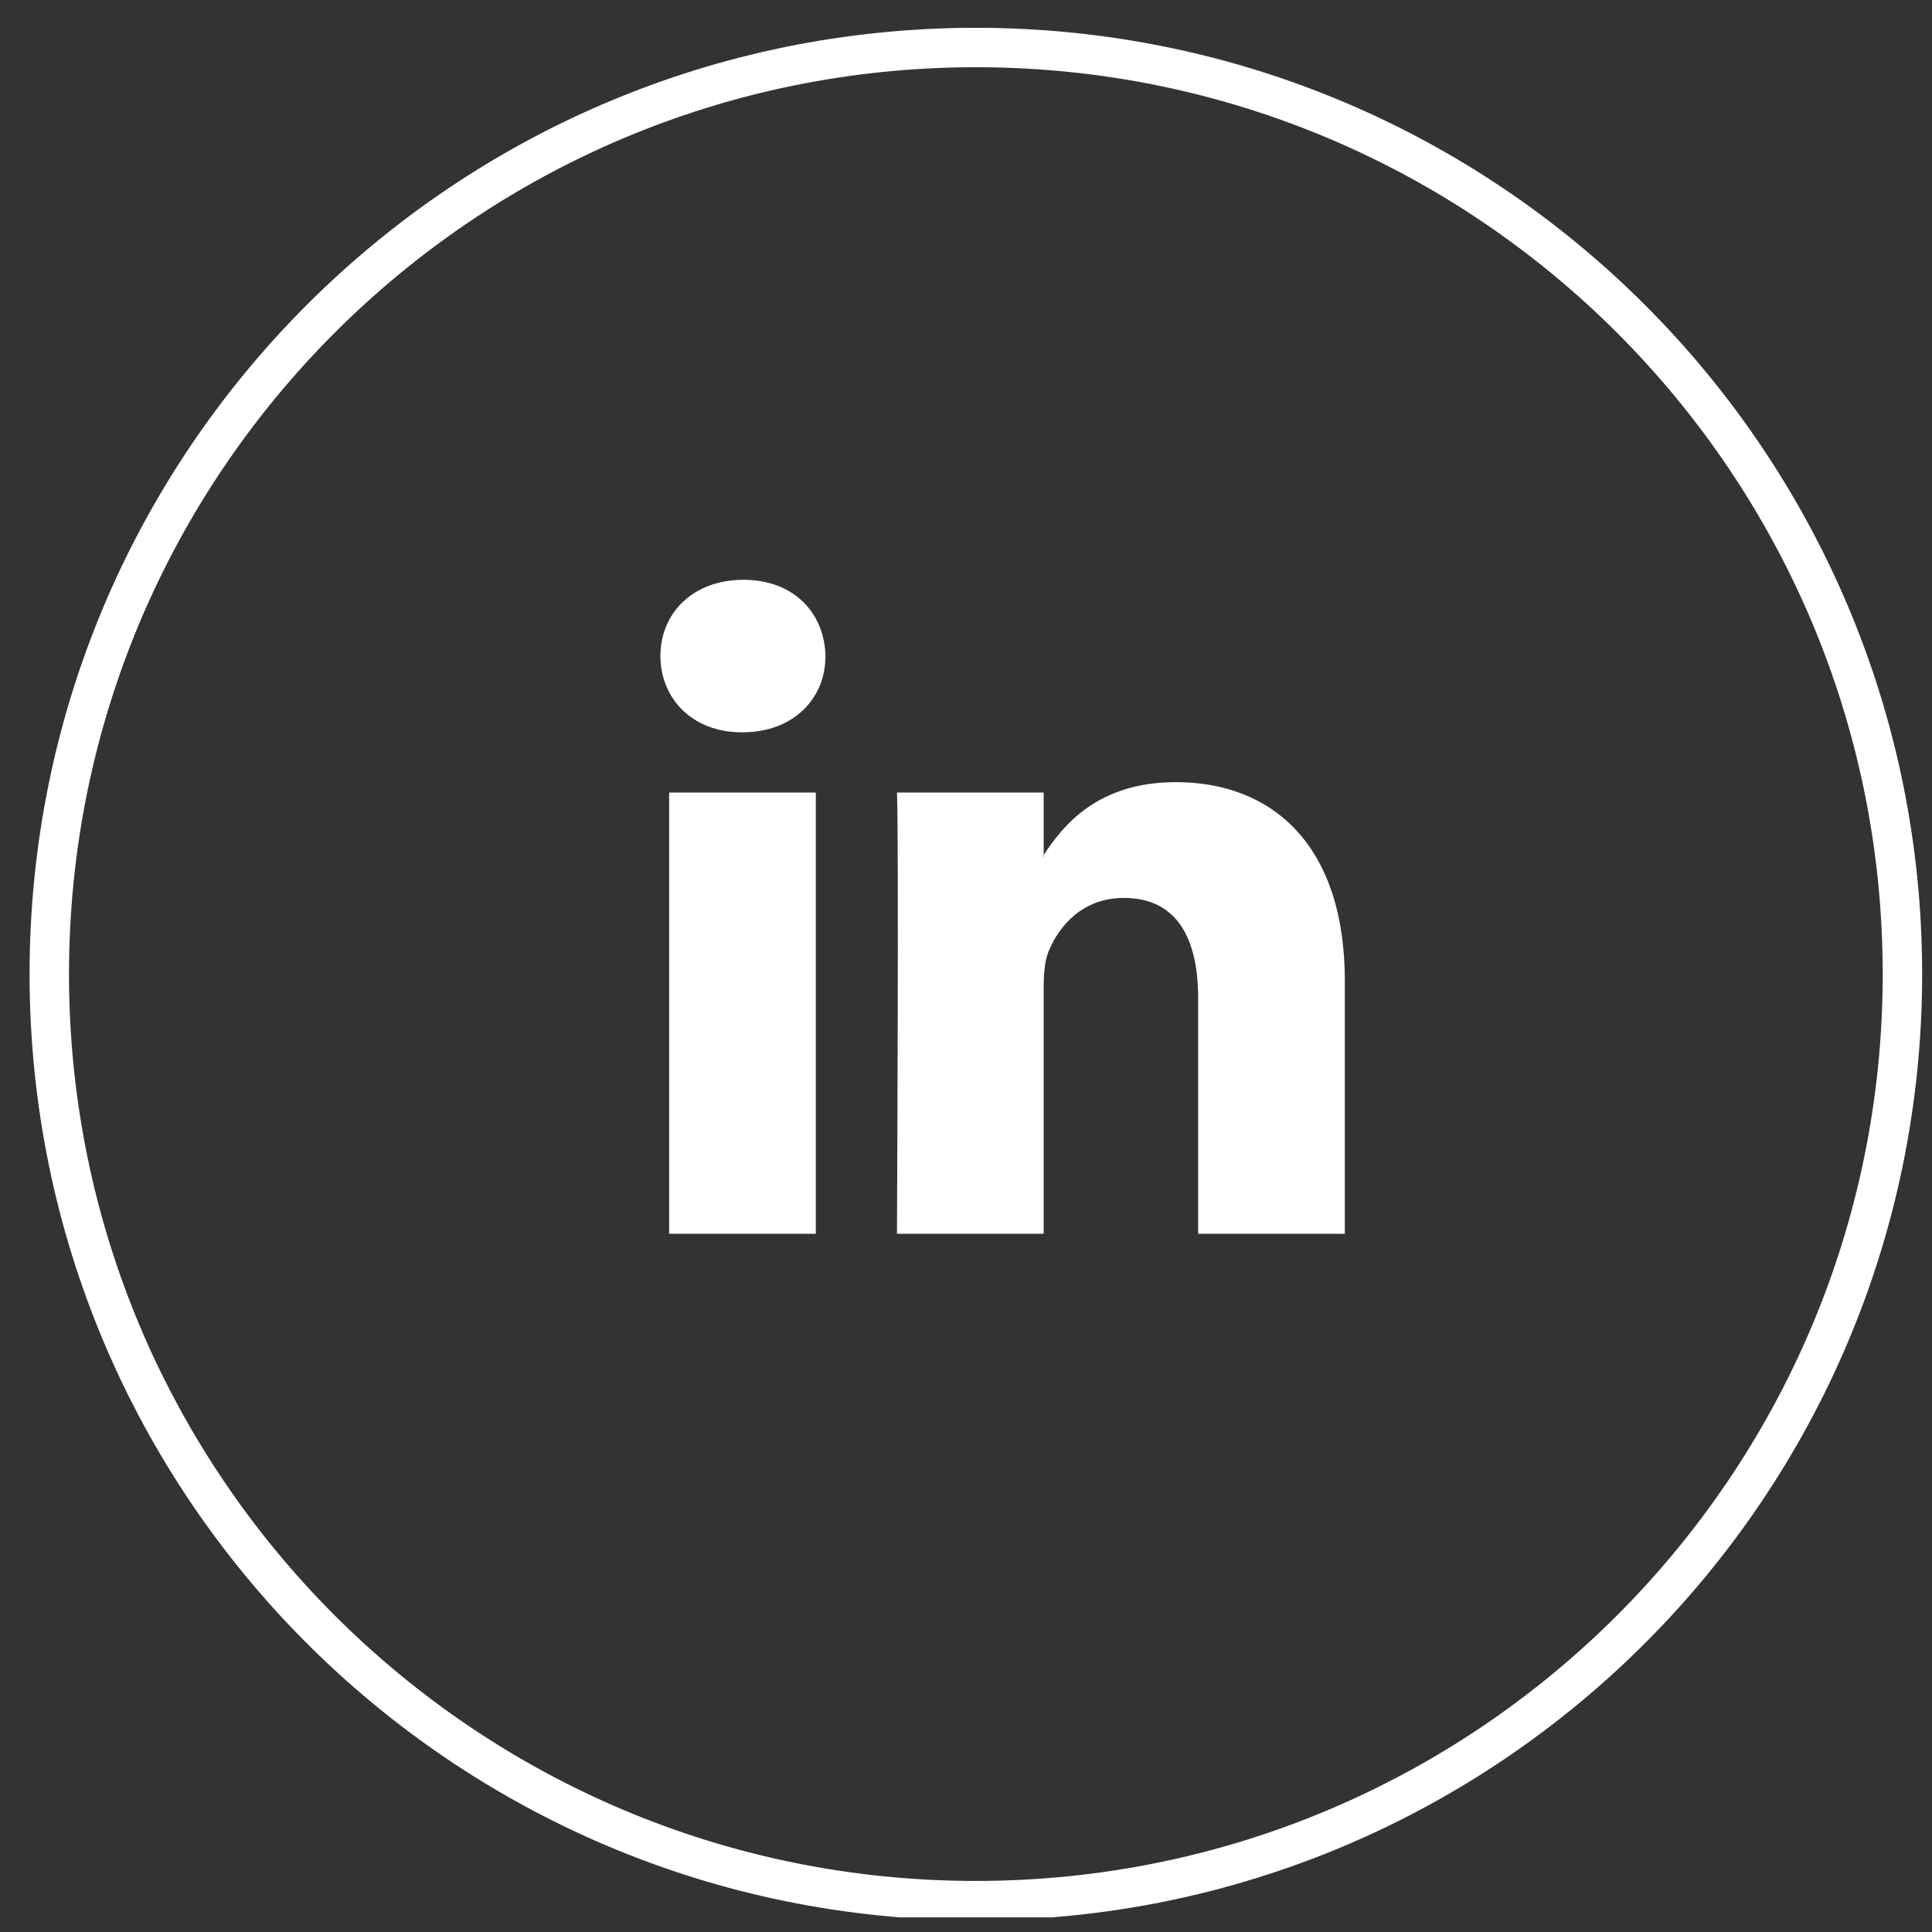
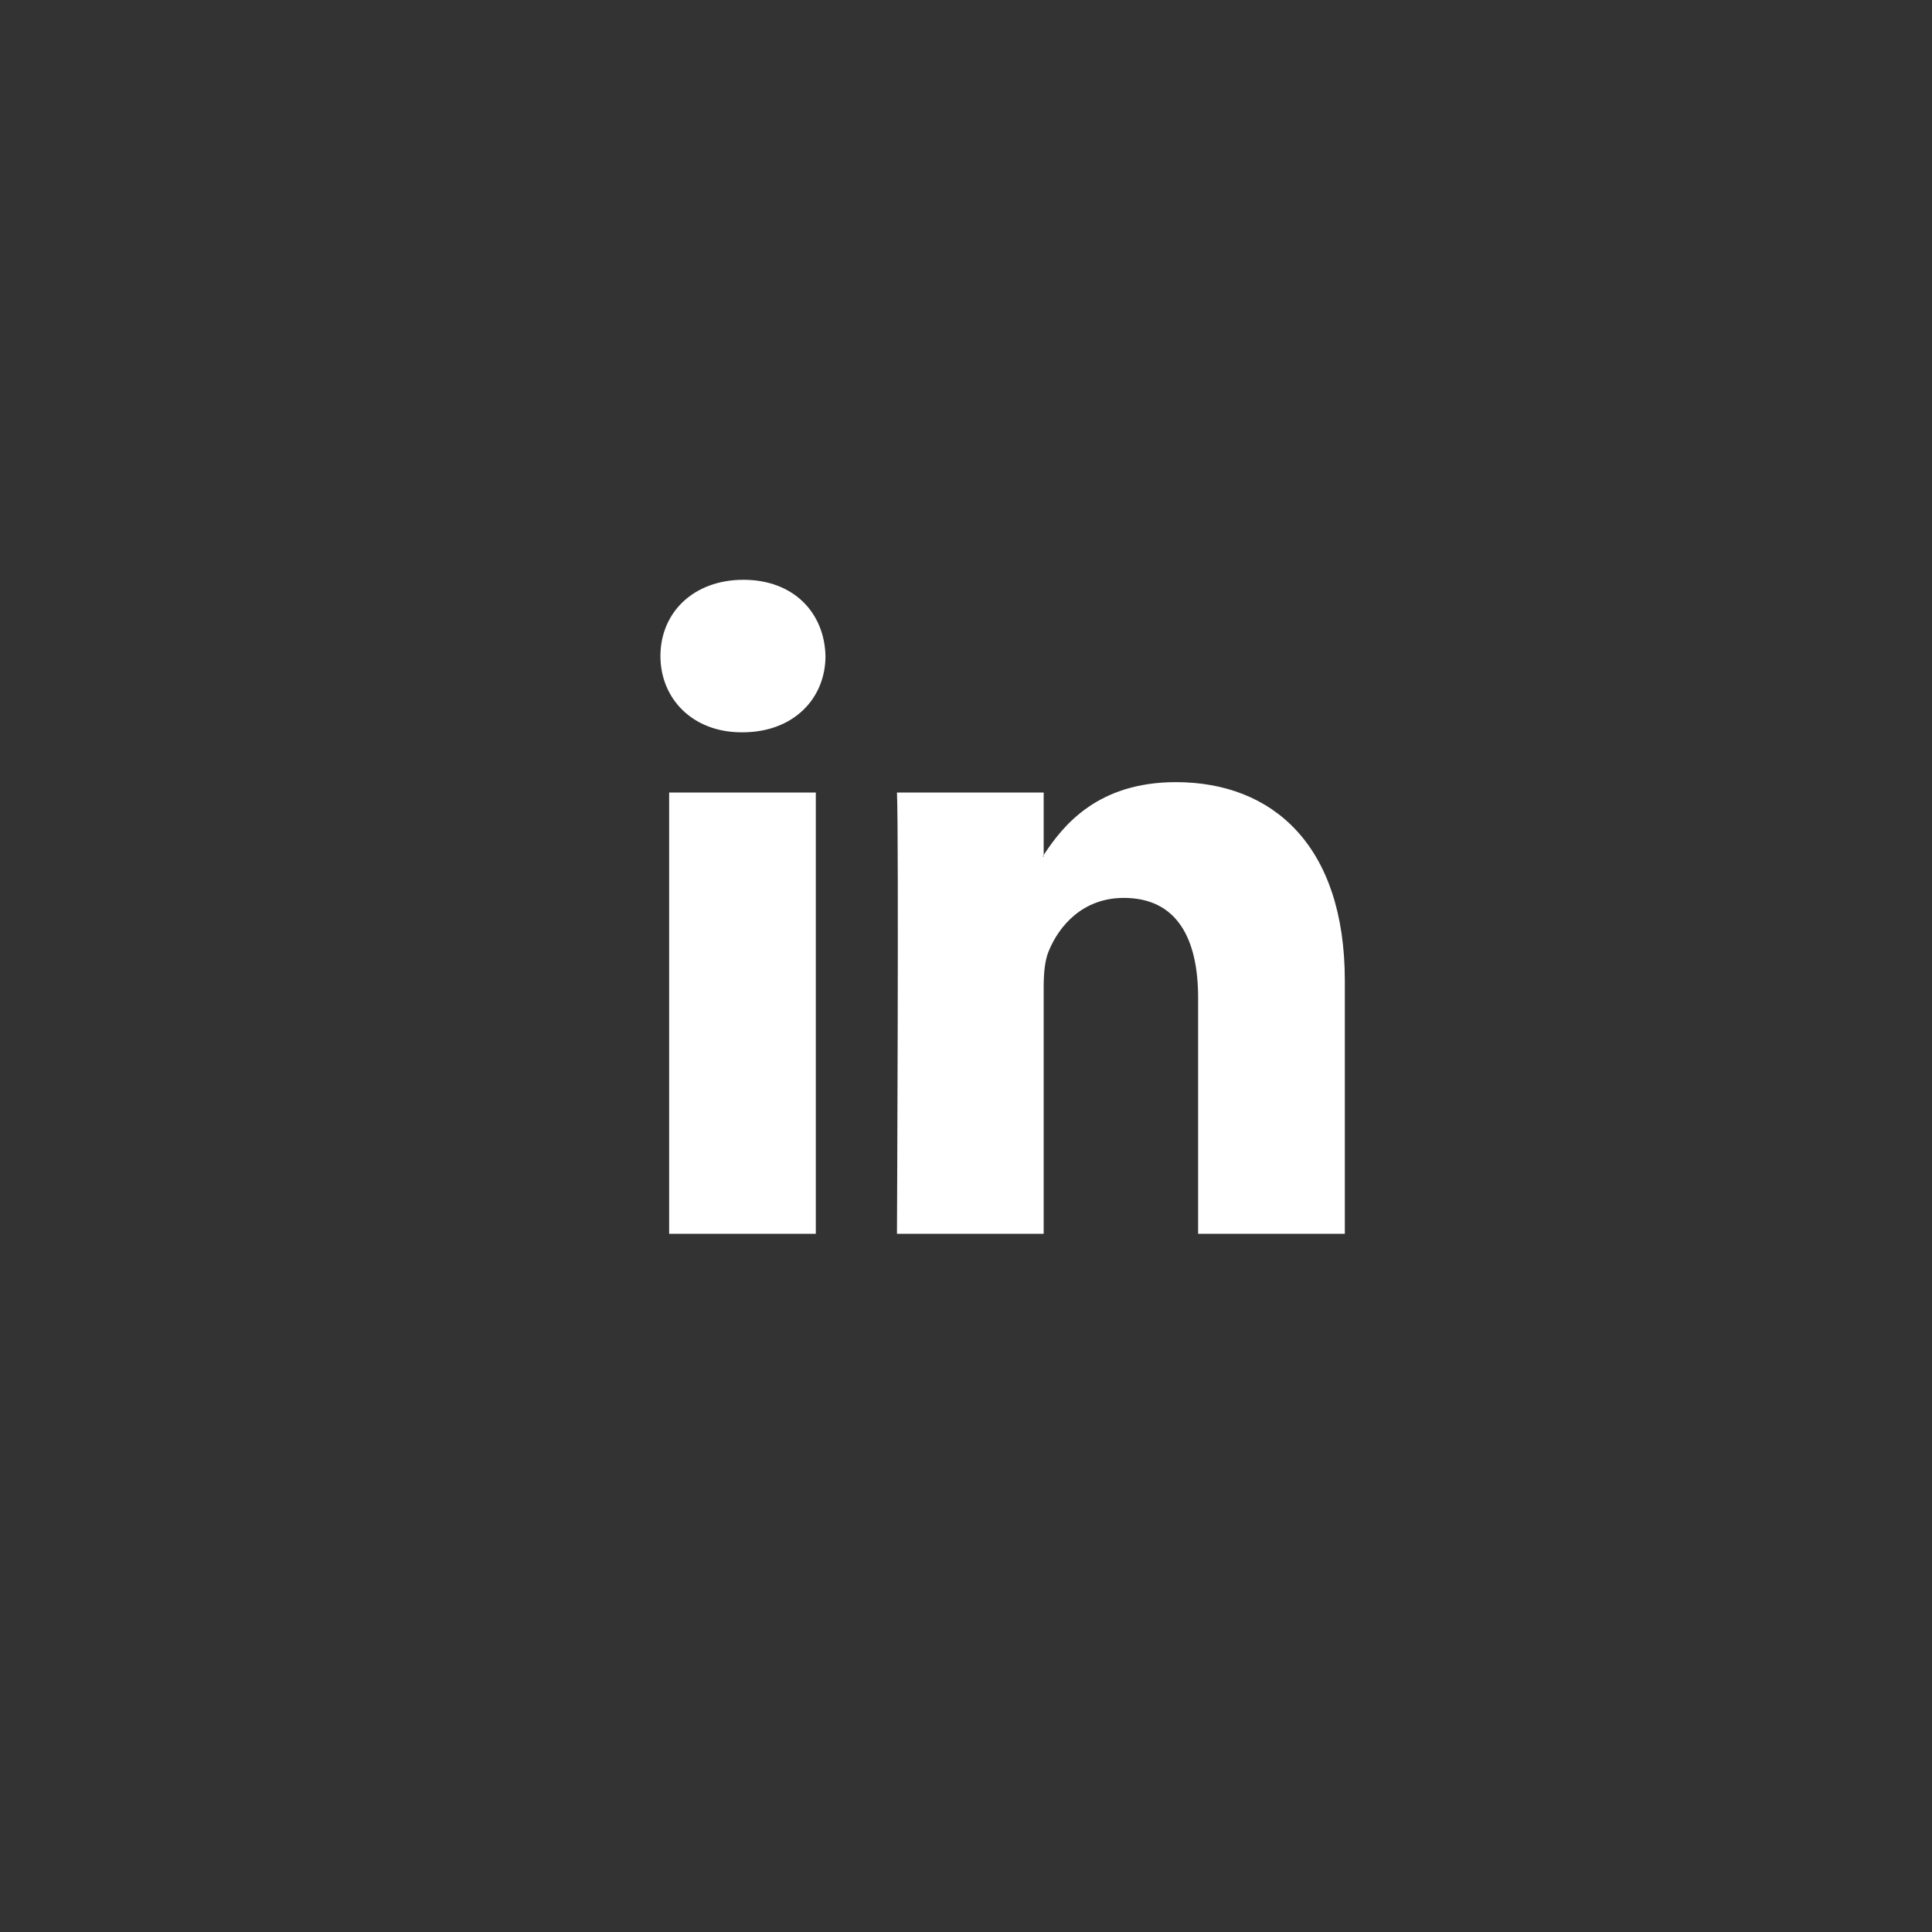
<svg xmlns="http://www.w3.org/2000/svg" width="49" height="49" viewBox="0 0 49 49" fill="none">
  <rect x="0" y="0" width="49" height="49" fill="#333333" stroke="none" />
  <g clip-path="url(#clip0_291_4042)">
-     <path d="M48.25 24.705C48.25 37.684 37.729 48.205 24.75 48.205C11.771 48.205 1.25 37.684 1.25 24.705C1.25 11.726 11.771 1.205 24.75 1.205C37.729 1.205 48.25 11.726 48.25 24.705Z" stroke="white" />
    <path d="M34.108 24.874V31.292H30.387V25.304C30.387 23.8 29.849 22.773 28.502 22.773C27.474 22.773 26.863 23.465 26.593 24.134C26.495 24.373 26.47 24.706 26.47 25.041V31.292H22.749C22.749 31.292 22.799 21.15 22.749 20.1H26.47V21.686C26.463 21.698 26.452 21.711 26.446 21.723H26.47V21.686C26.965 20.925 27.847 19.837 29.824 19.837C32.272 19.837 34.108 21.437 34.108 24.874ZM18.856 14.705C17.583 14.705 16.75 15.541 16.75 16.639C16.75 17.713 17.559 18.573 18.807 18.573H18.831C20.129 18.573 20.936 17.713 20.936 16.639C20.911 15.541 20.129 14.705 18.856 14.705ZM16.971 31.292H20.691V20.1H16.971V31.292Z" fill="white" />
  </g>
  <defs>
    <clipPath id="clip0_291_4042">
      <rect width="48" height="48" fill="white" transform="translate(0.75 0.629)" />
    </clipPath>
  </defs>
</svg>